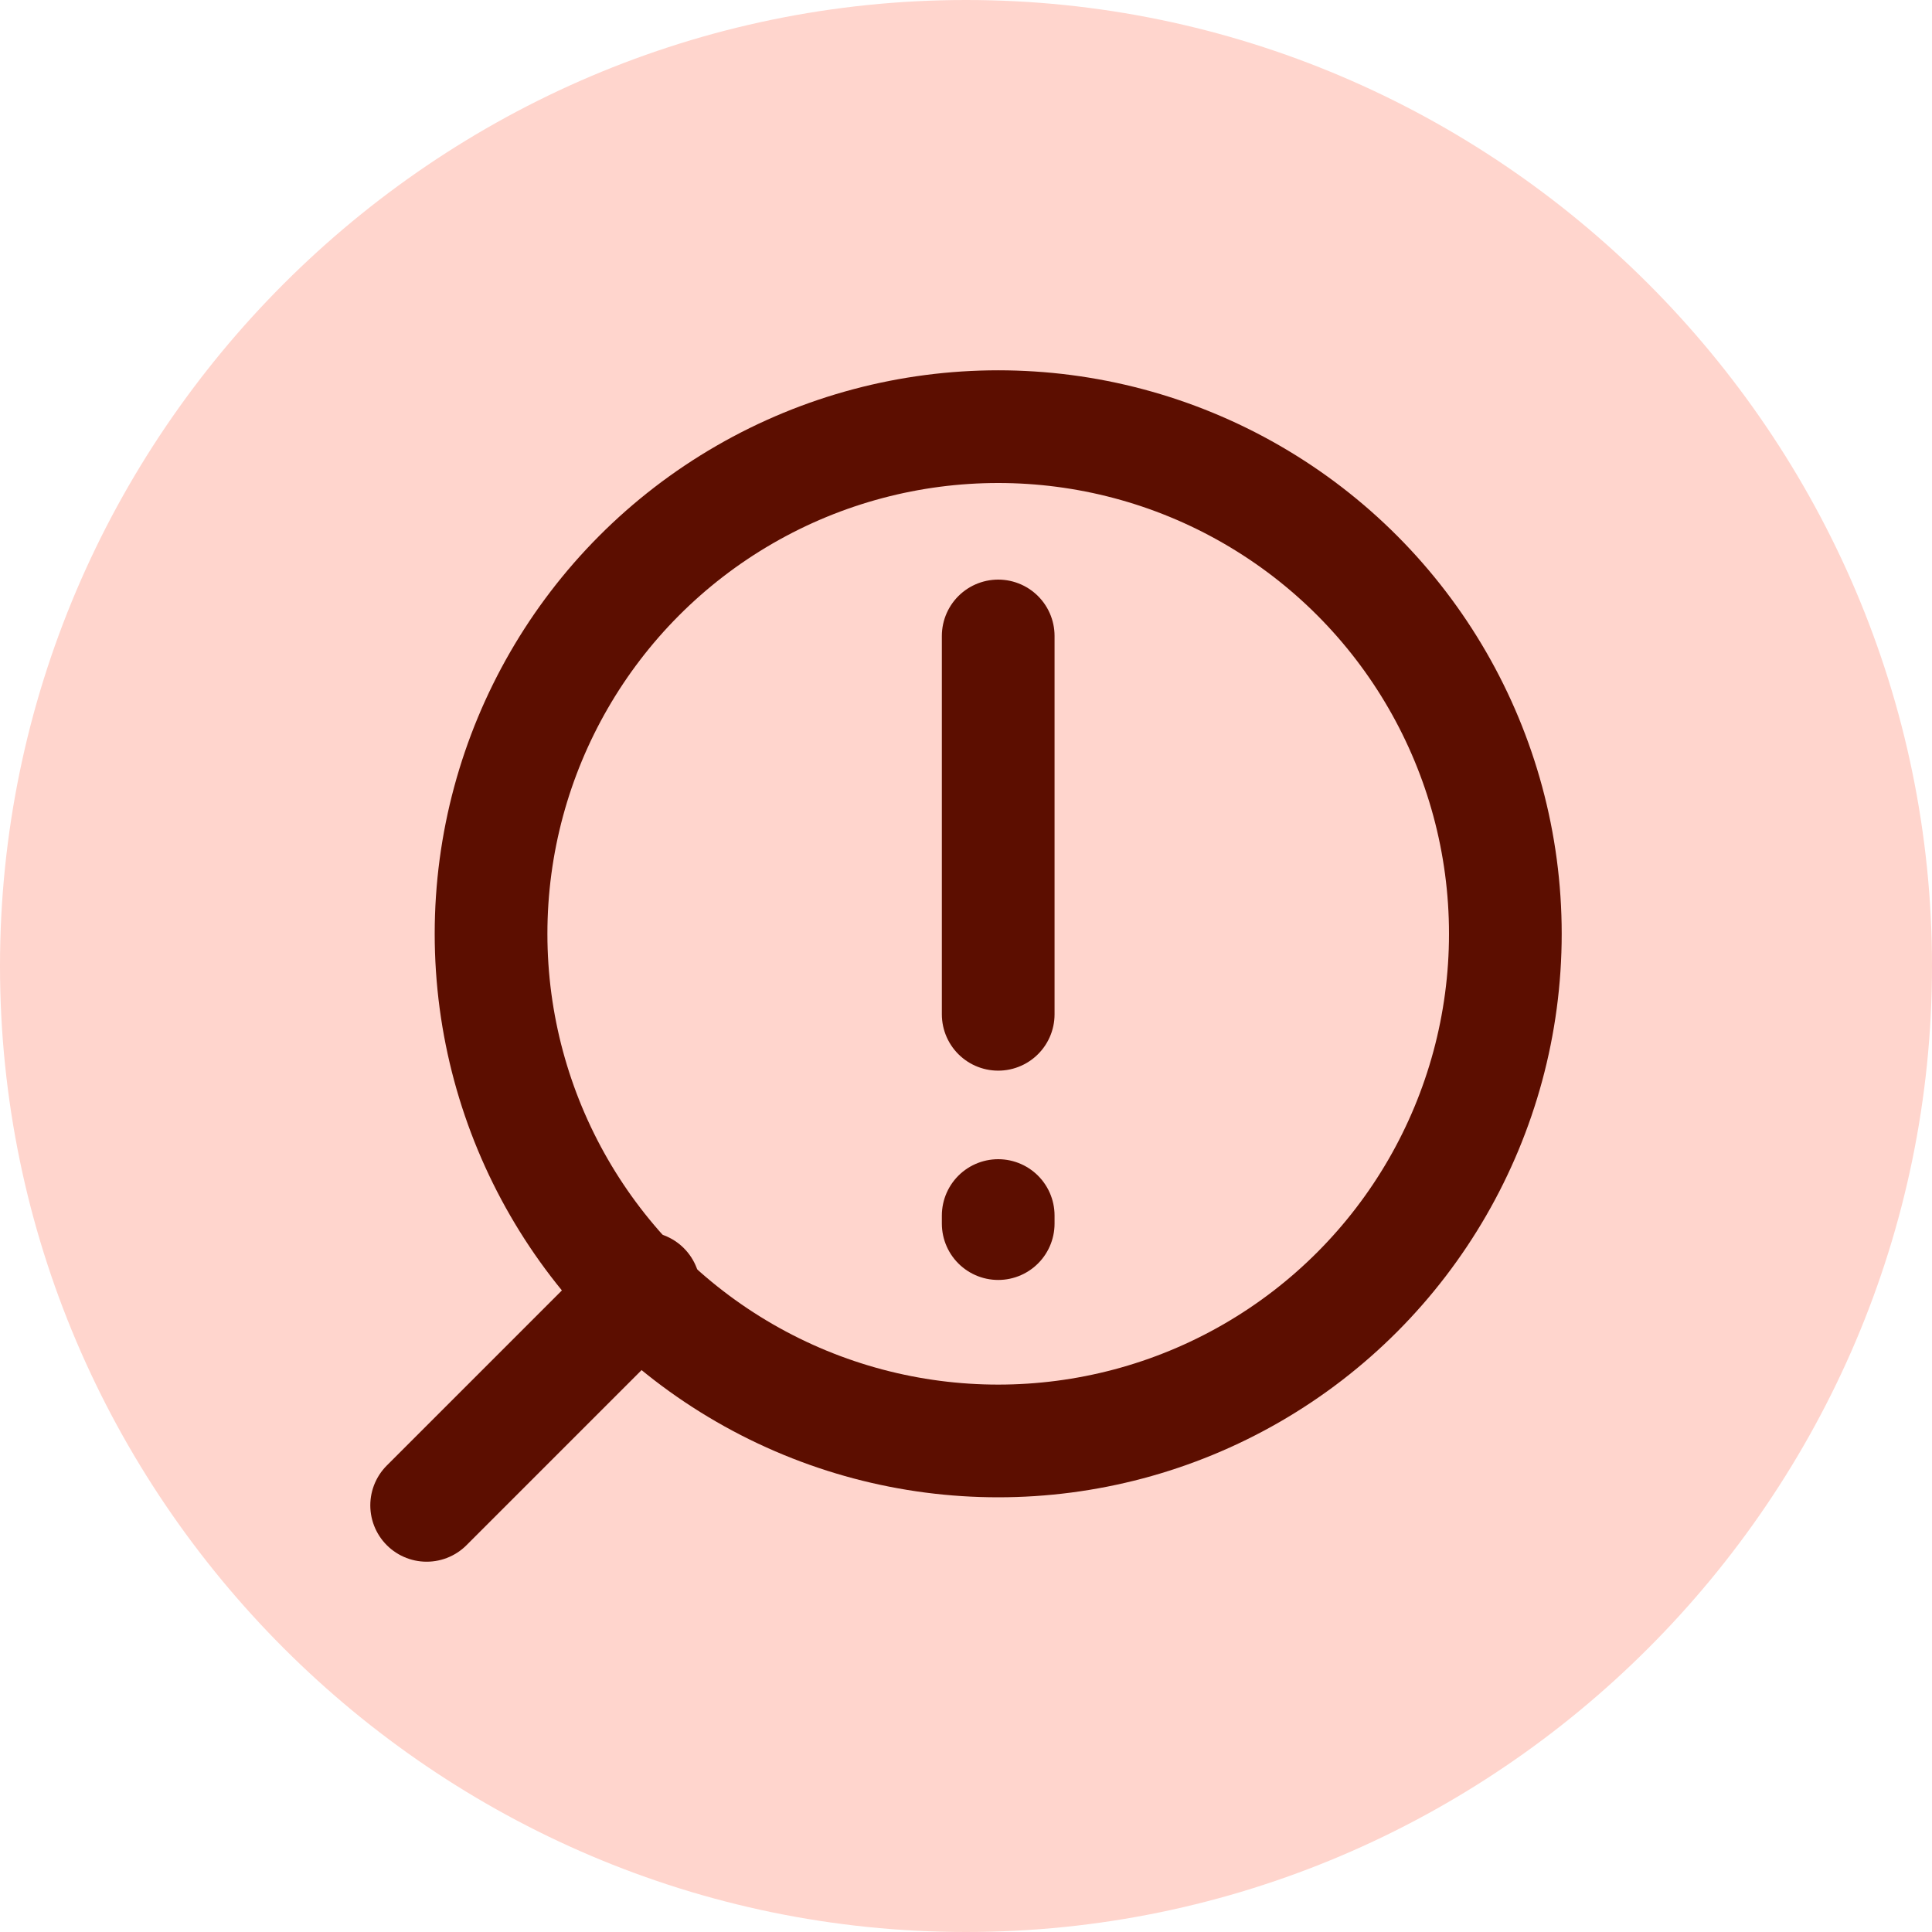
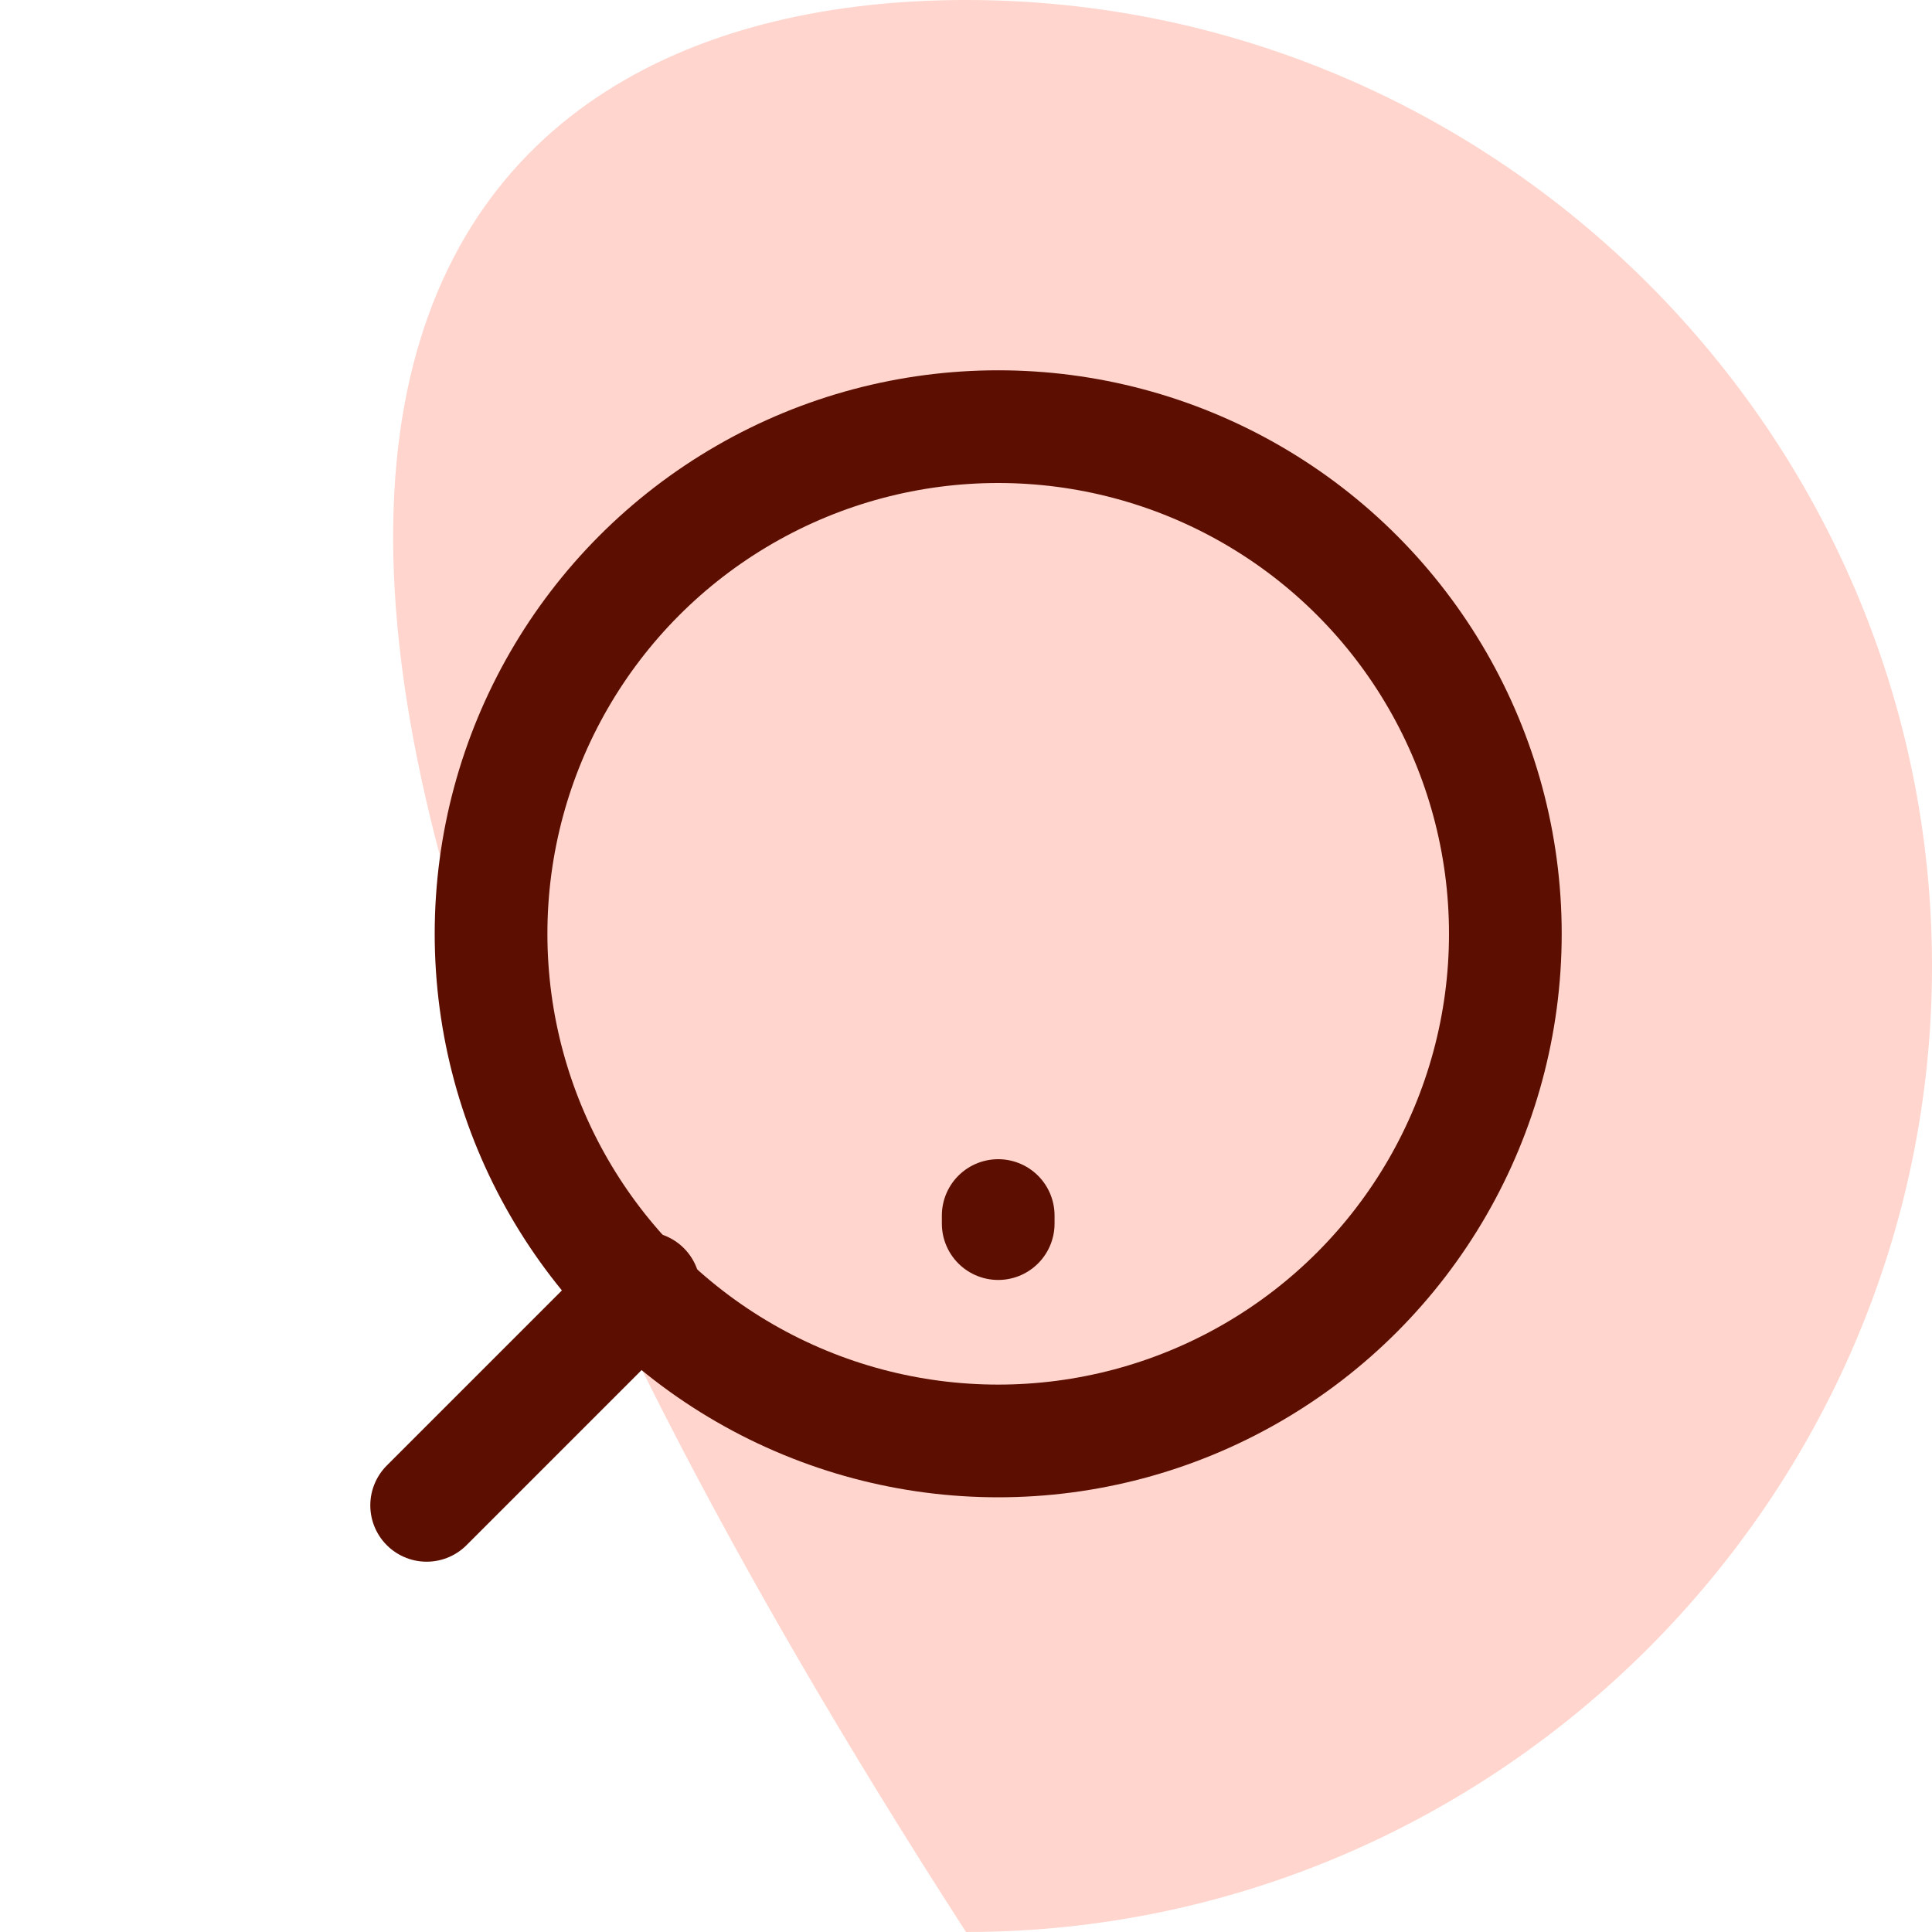
<svg xmlns="http://www.w3.org/2000/svg" version="1.1" id="Layer_1" x="0px" y="0px" viewBox="0 0 24 24" style="enable-background:new 0 0 24 24;" xml:space="preserve">
  <style type="text/css">
	.st0{fill:#FFD5CD;}
	.st1{fill-rule:evenodd;clip-rule:evenodd;fill:none;stroke:#5C0E00;stroke-width:1.4;stroke-linecap:round;stroke-miterlimit:10;}
</style>
-   <path class="st0" d="M12,0L12,0c6.6,0,12,5.4,12,12l0,0c0,6.6-5.4,12-12,12l0,0C5.4,24,0,18.6,0,12l0,0C0,5.4,5.4,0,12,0z" />
+   <path class="st0" d="M12,0L12,0c6.6,0,12,5.4,12,12l0,0c0,6.6-5.4,12-12,12l0,0l0,0C0,5.4,5.4,0,12,0z" />
  <g>
    <circle class="st1" cx="12.4" cy="11.6" r="6.3" />
    <line class="st1" x1="8" y1="16" x2="5.3" y2="18.7" />
  </g>
-   <line class="st1" x1="12.4" y1="7.9" x2="12.4" y2="12.6" />
  <line class="st1" x1="12.4" y1="15.1" x2="12.4" y2="15.2" />
</svg>